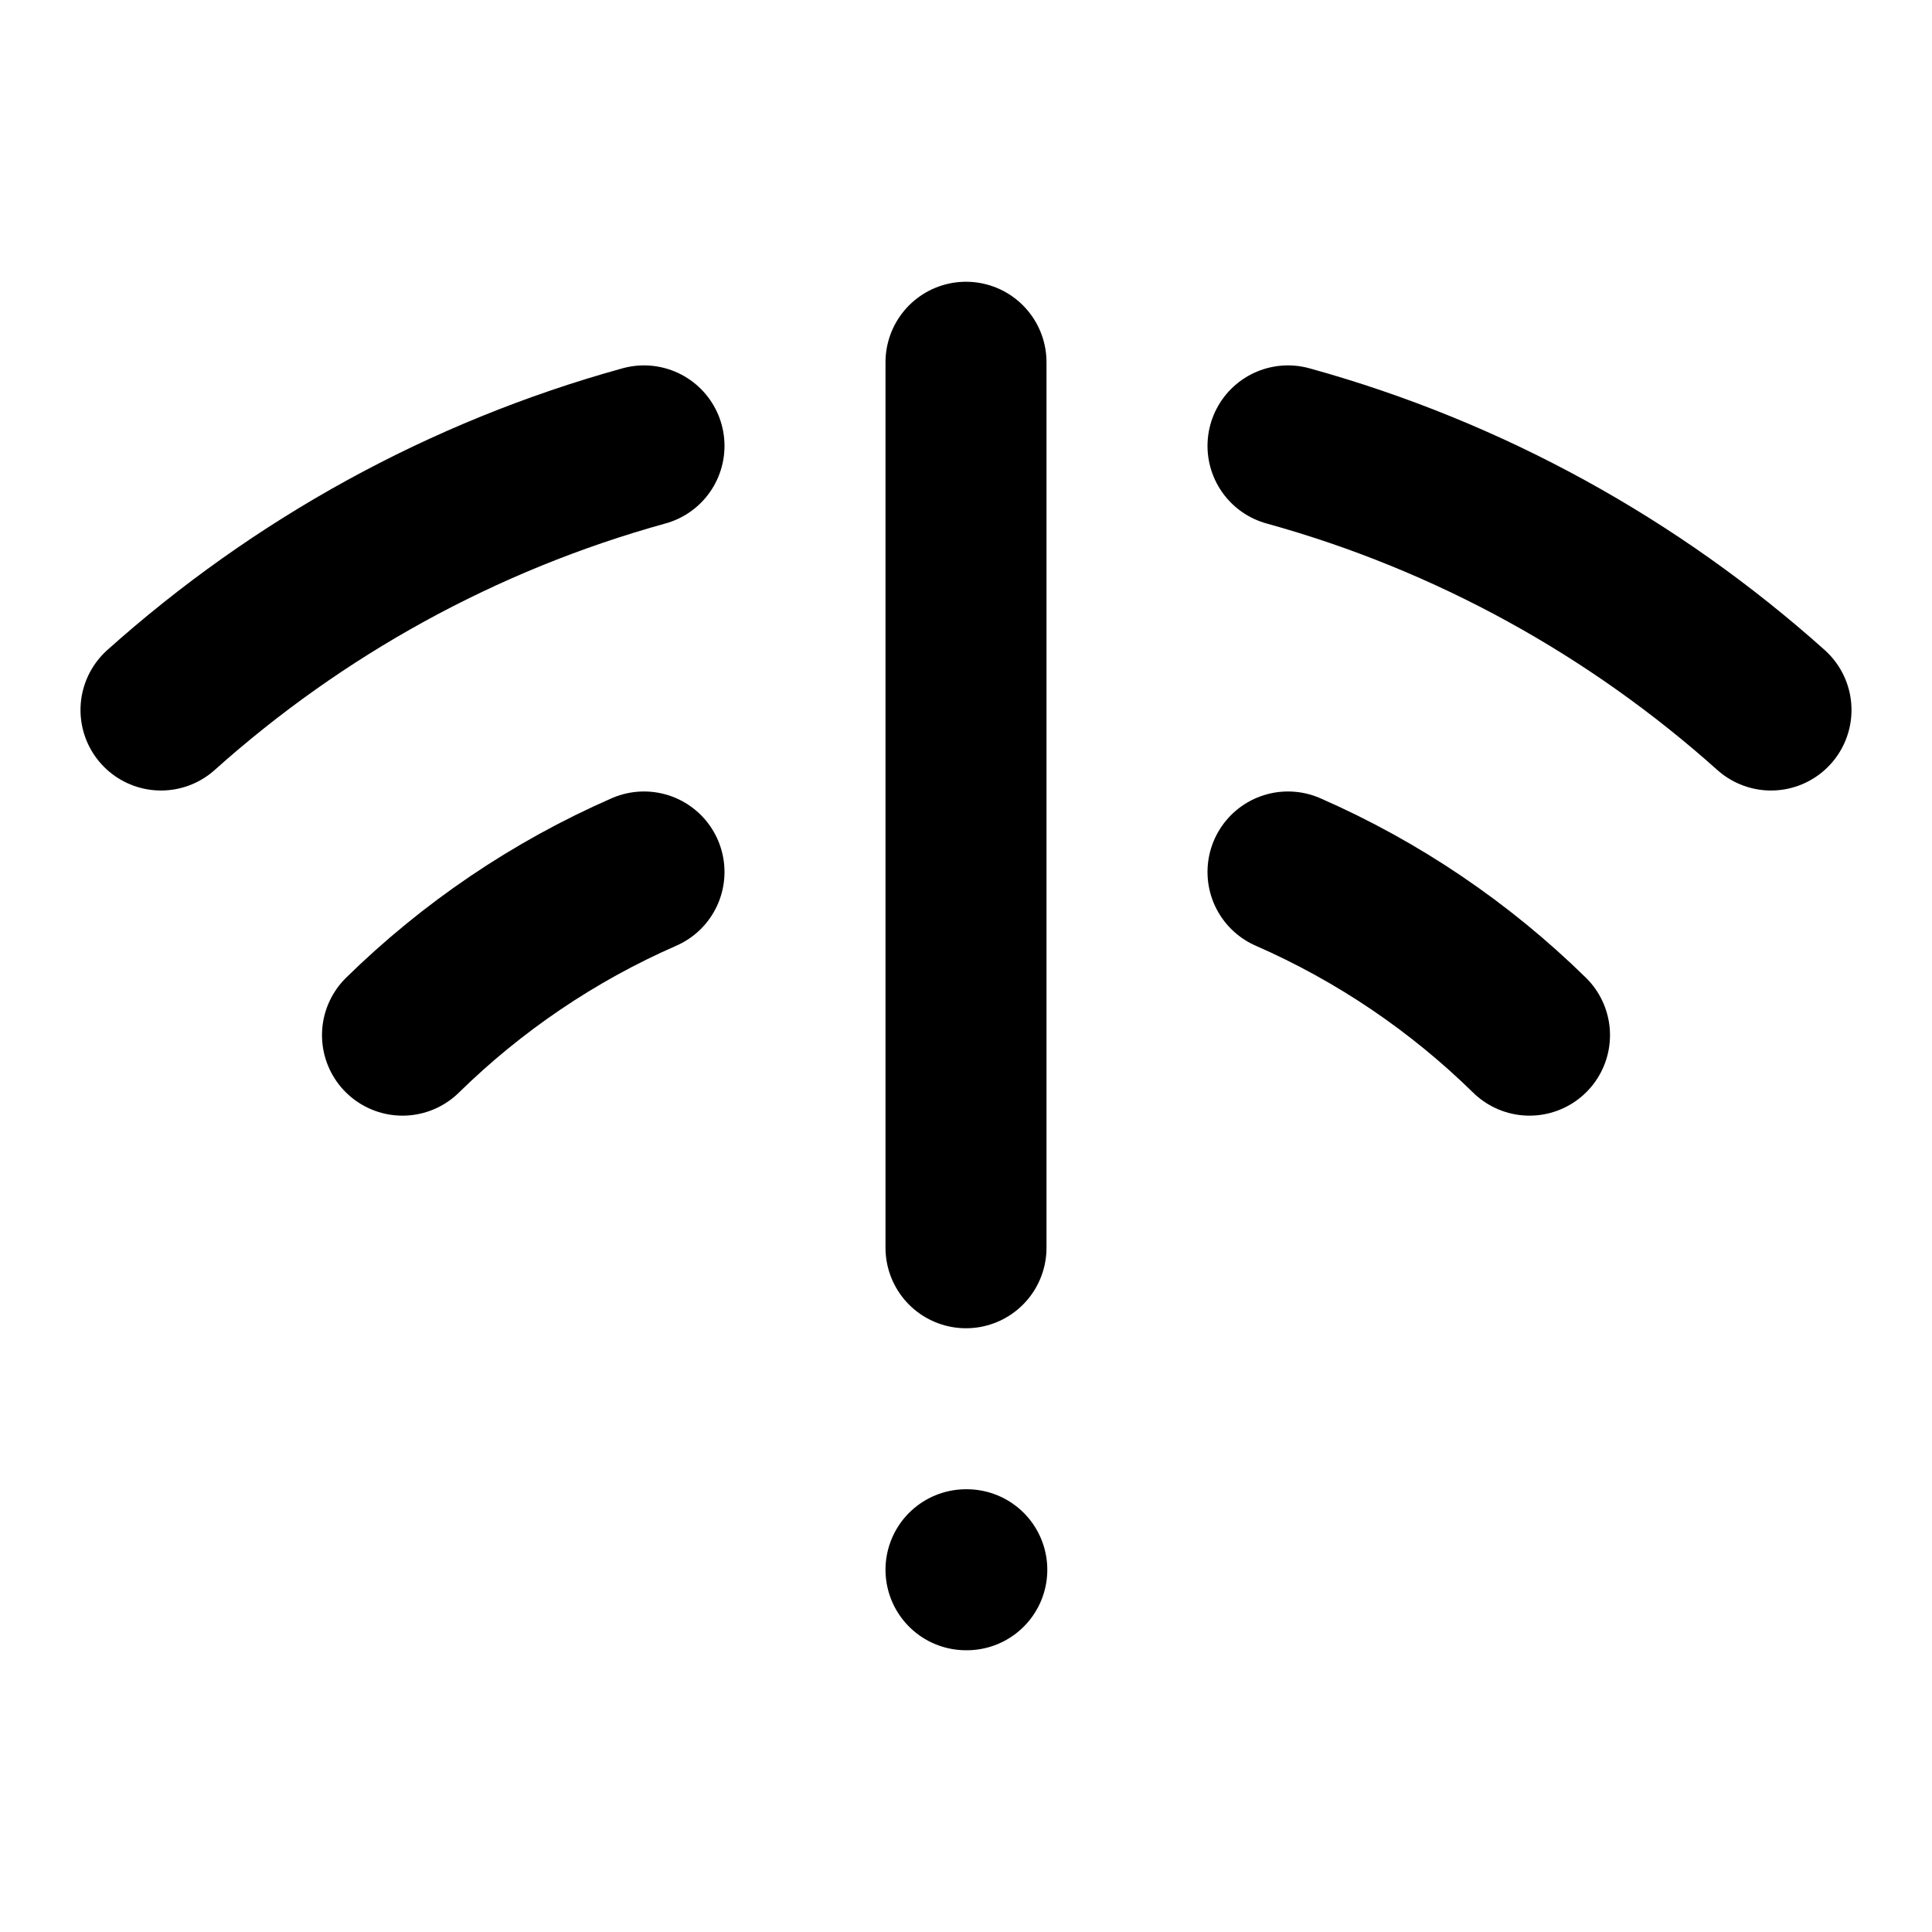
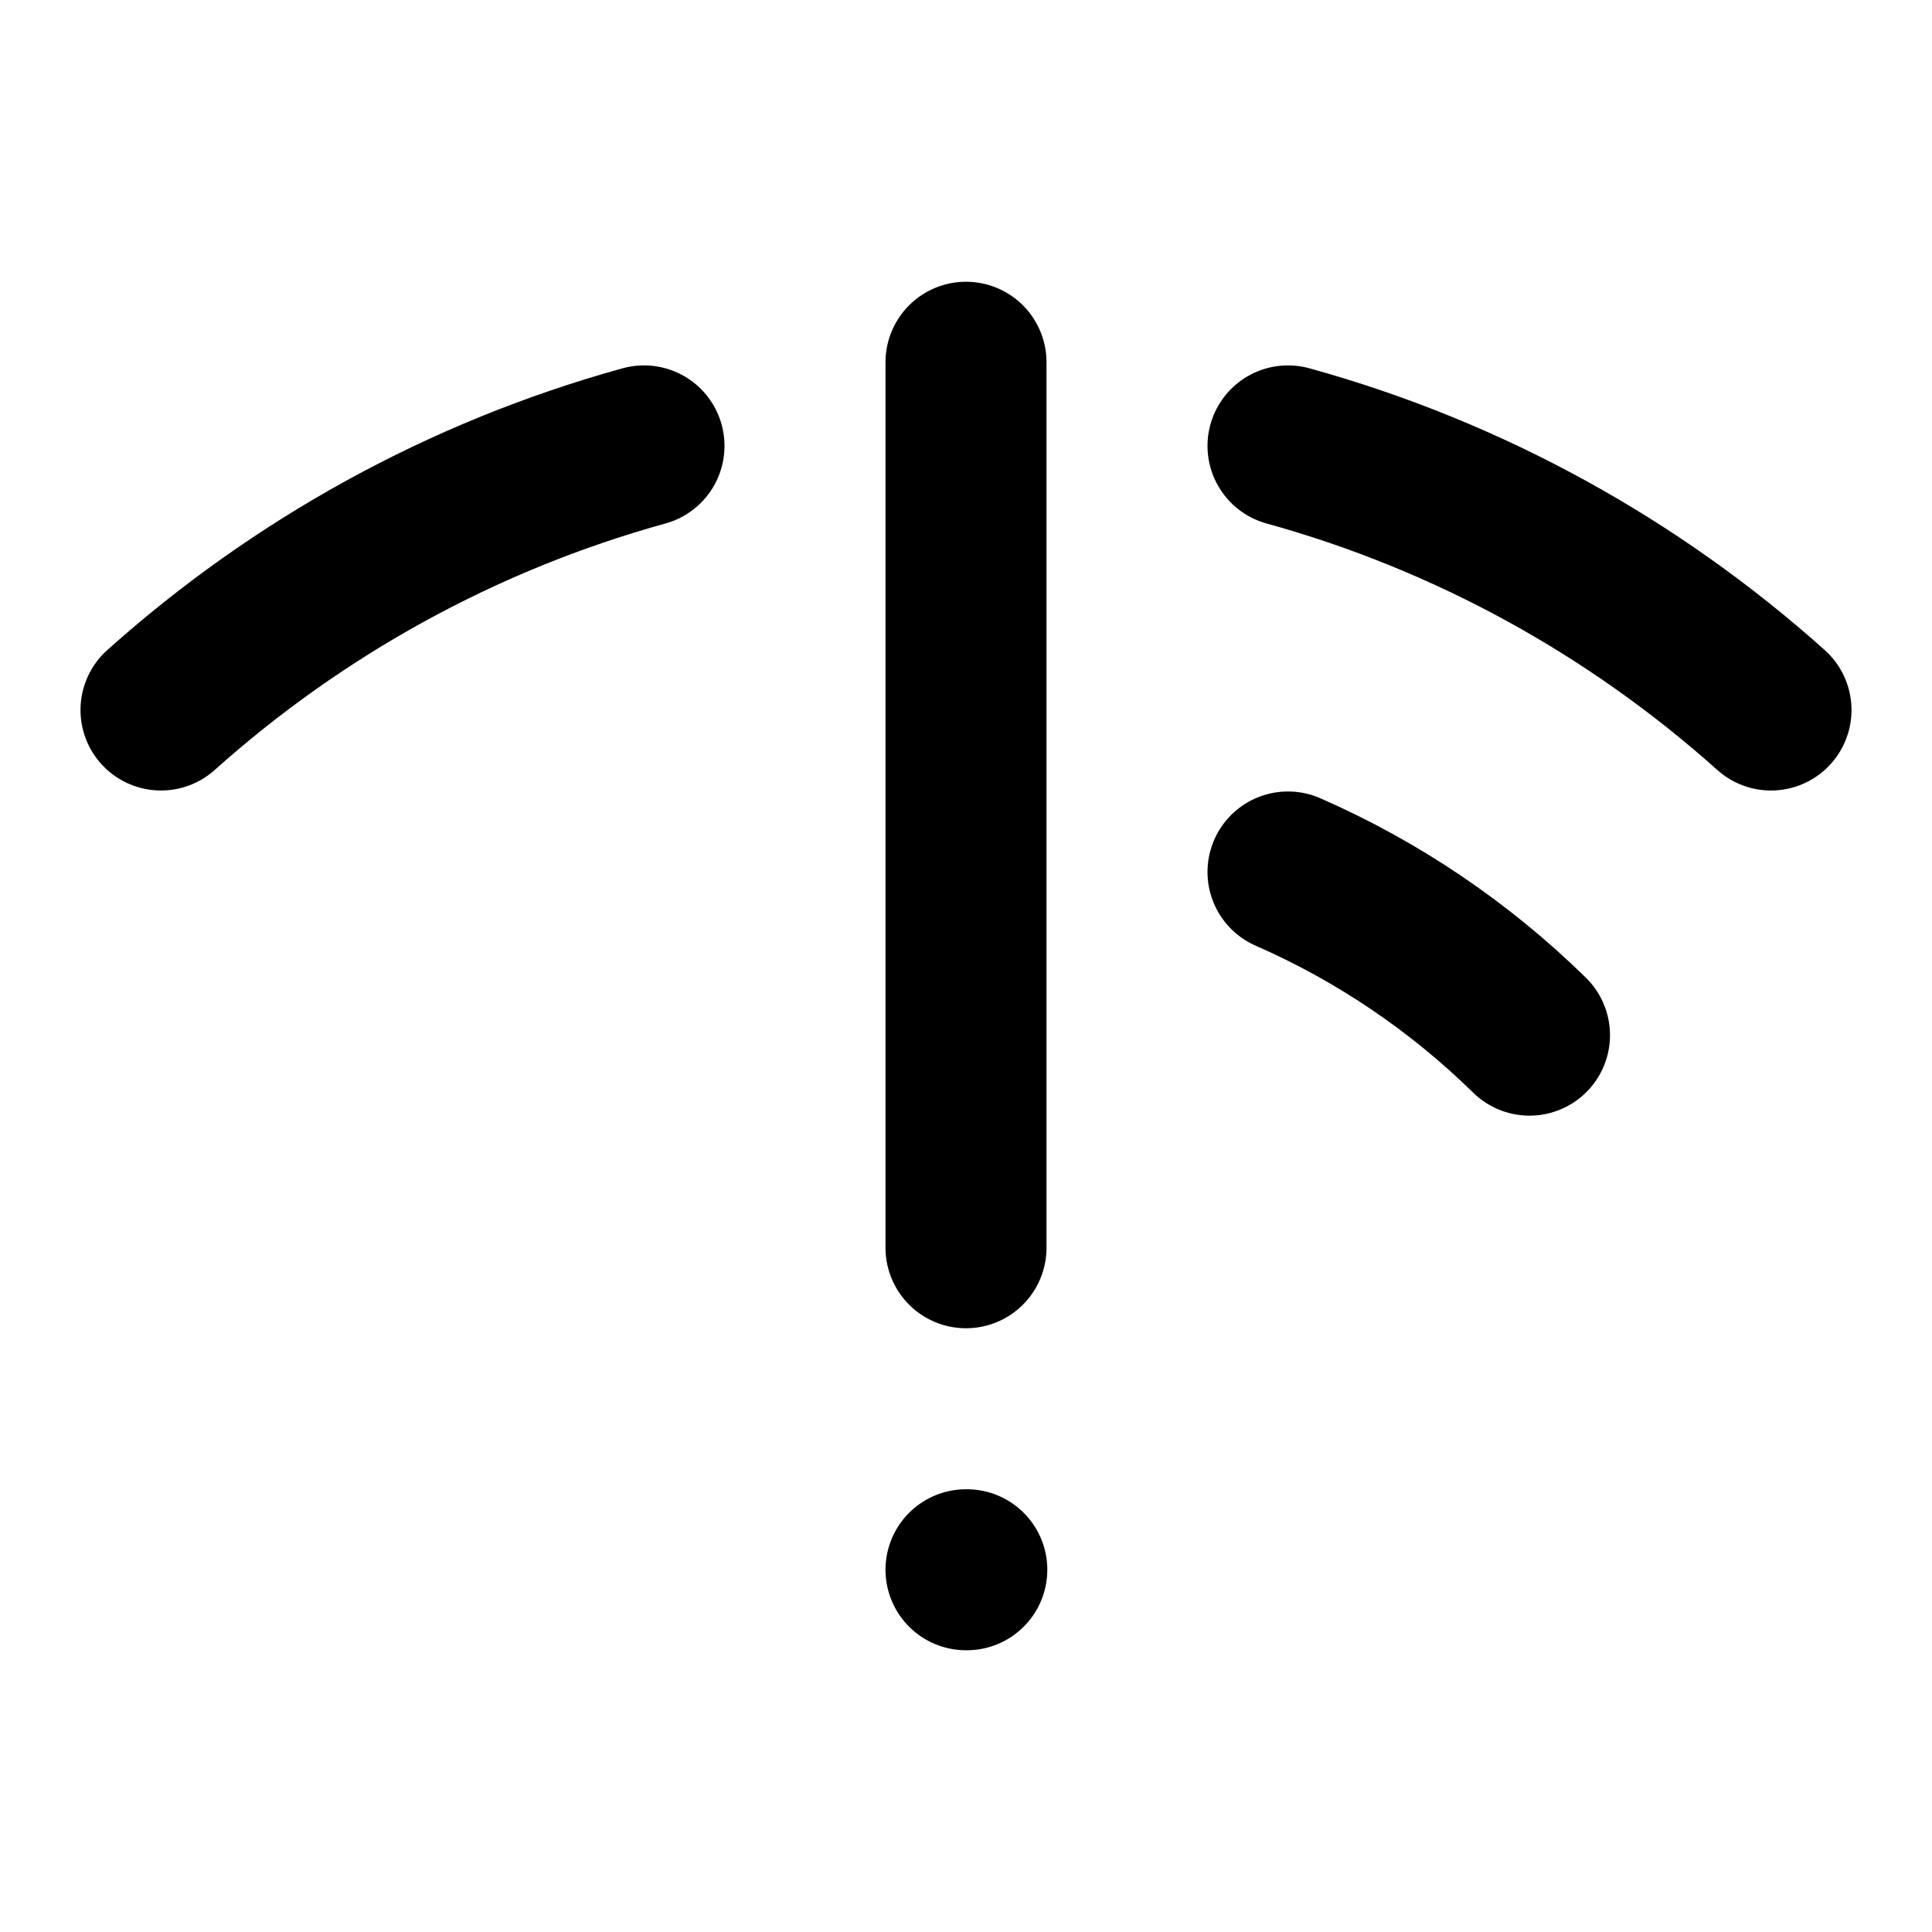
<svg xmlns="http://www.w3.org/2000/svg" width="800px" height="800px" viewBox="0 0 24 24" fill="none">
-   <path d="M12 19.5H12.01M2 8.82C3.697 7.301 5.742 6.163 8 5.539M5 12.859C5.863 12.013 6.878 11.323 8 10.832M16 5.539C18.258 6.163 20.303 7.301 22 8.82M16 10.832C17.122 11.323 18.137 12.013 19 12.859M12 4.5V15.5" stroke="#000000" stroke-width="2" stroke-linecap="round" stroke-linejoin="round" />
+   <path d="M12 19.5H12.01M2 8.82C3.697 7.301 5.742 6.163 8 5.539M5 12.859M16 5.539C18.258 6.163 20.303 7.301 22 8.82M16 10.832C17.122 11.323 18.137 12.013 19 12.859M12 4.5V15.5" stroke="#000000" stroke-width="2" stroke-linecap="round" stroke-linejoin="round" />
</svg>